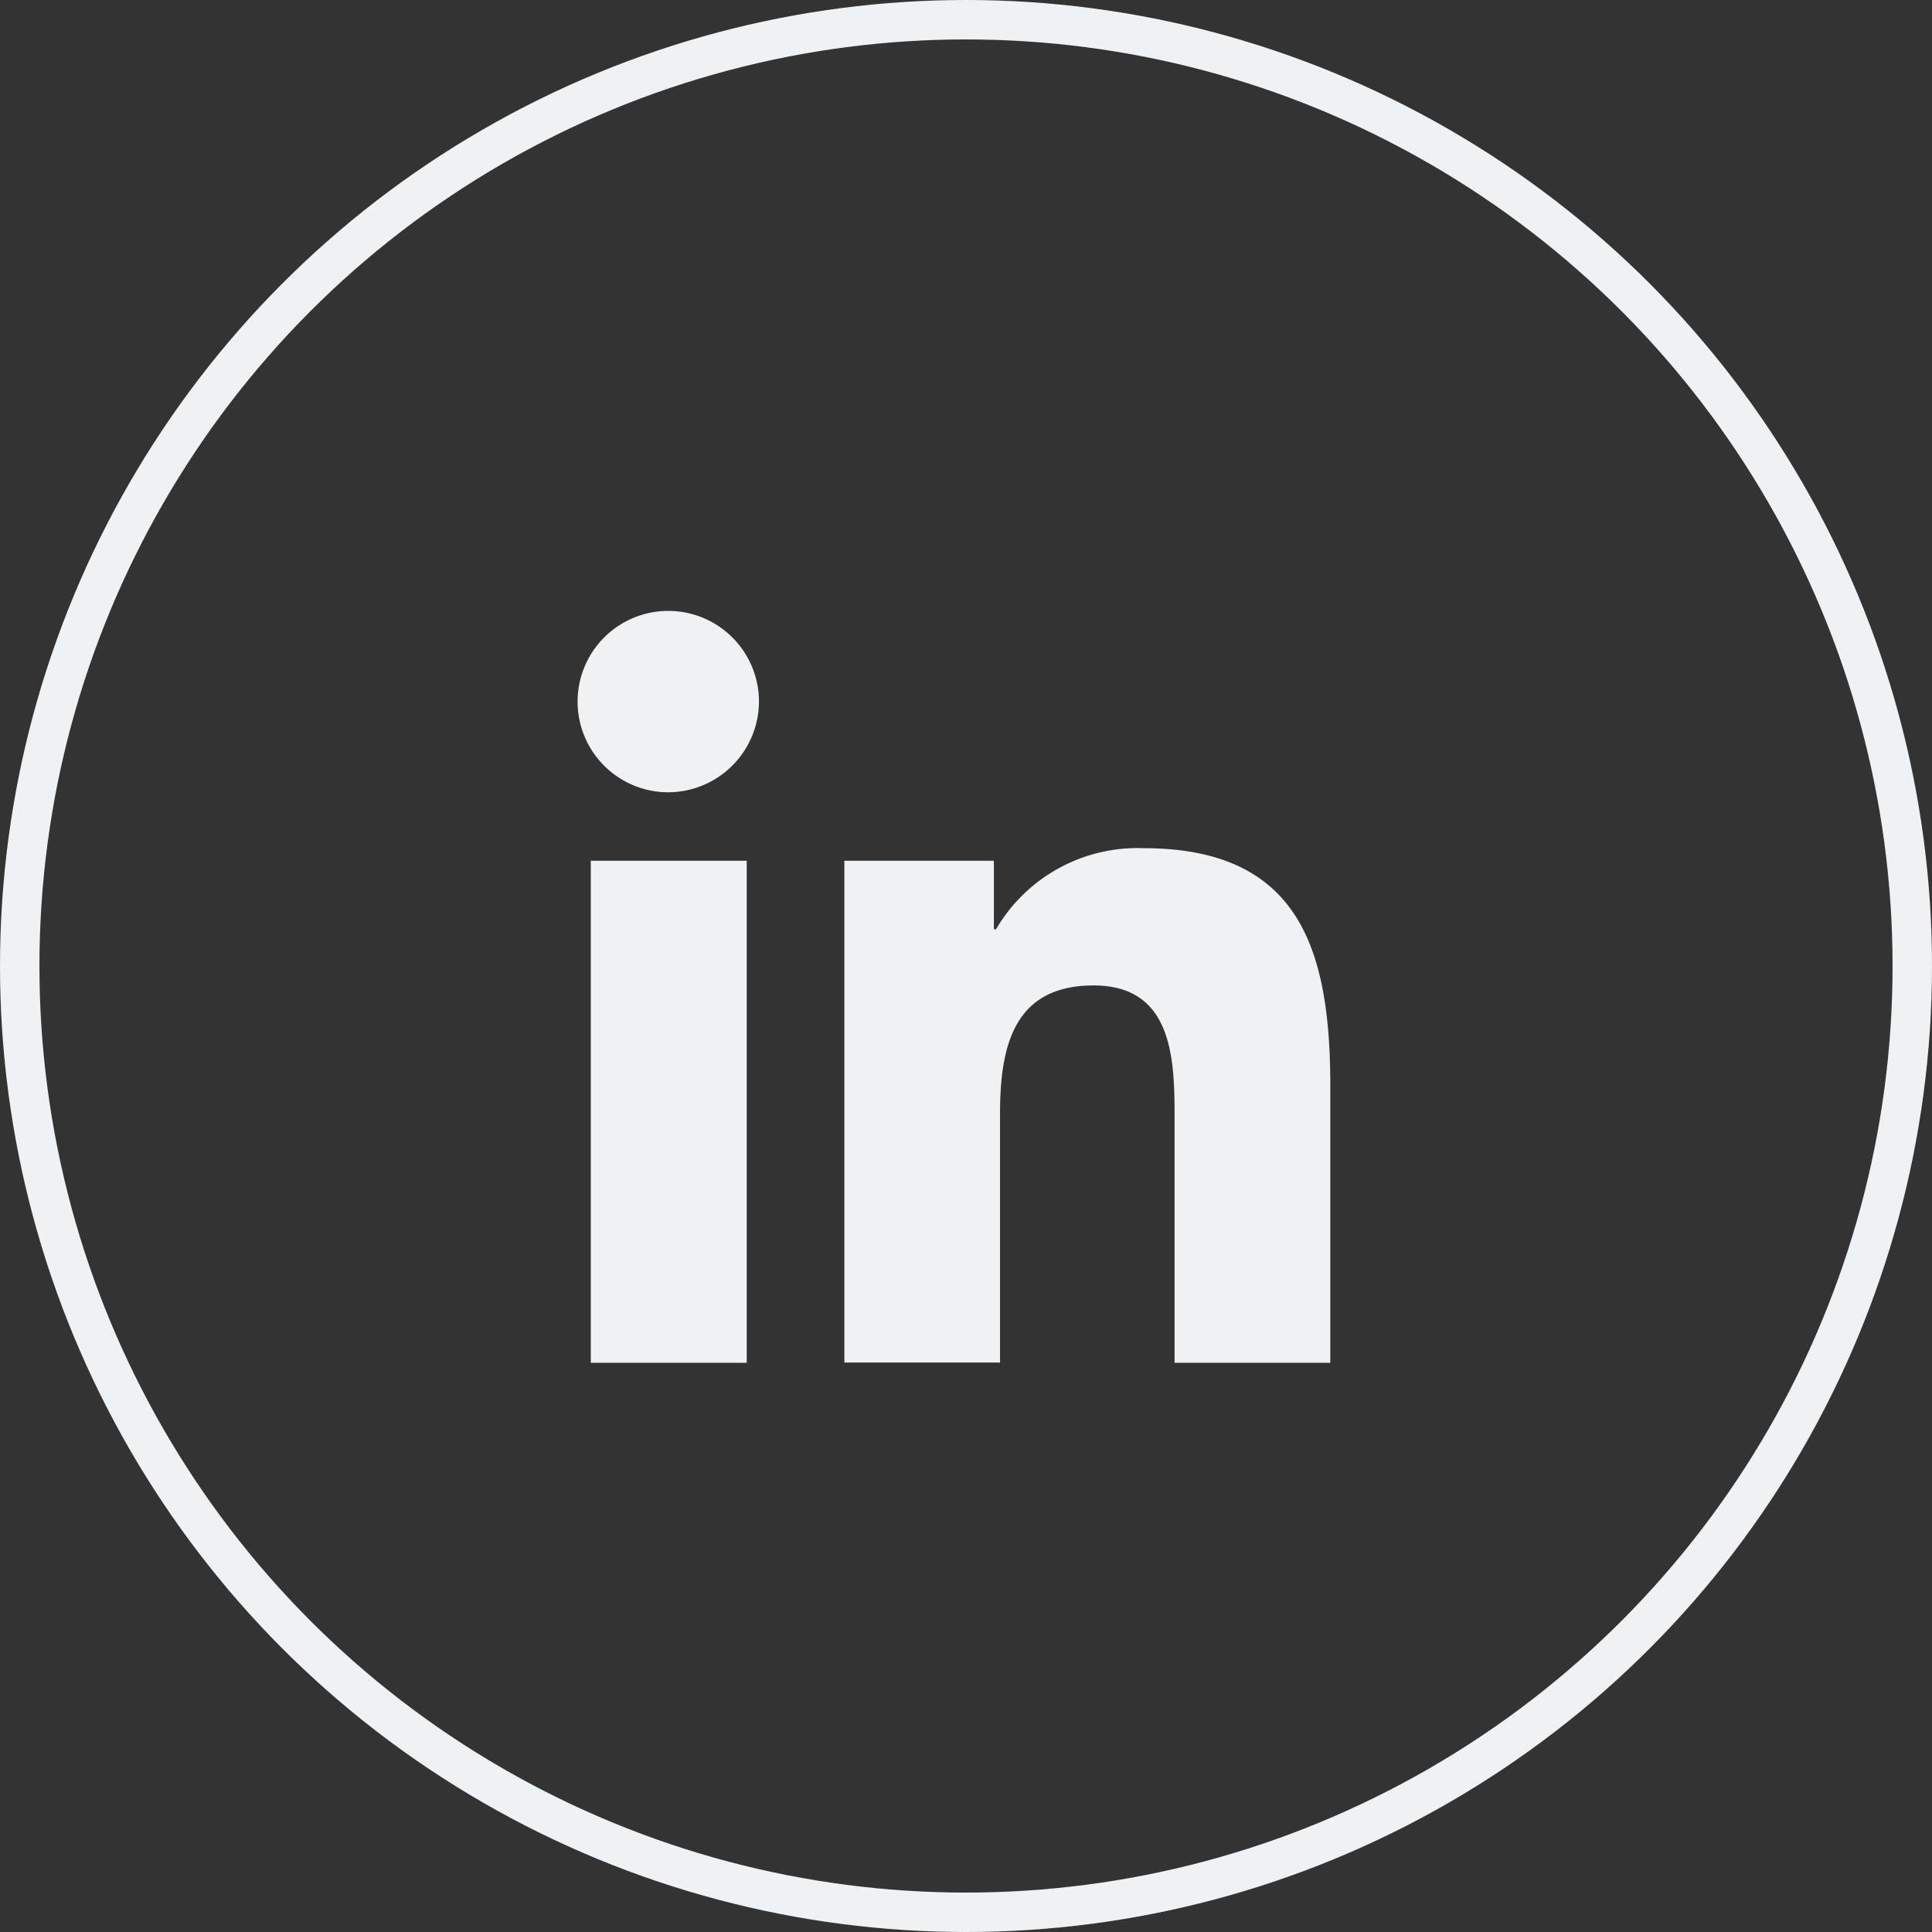
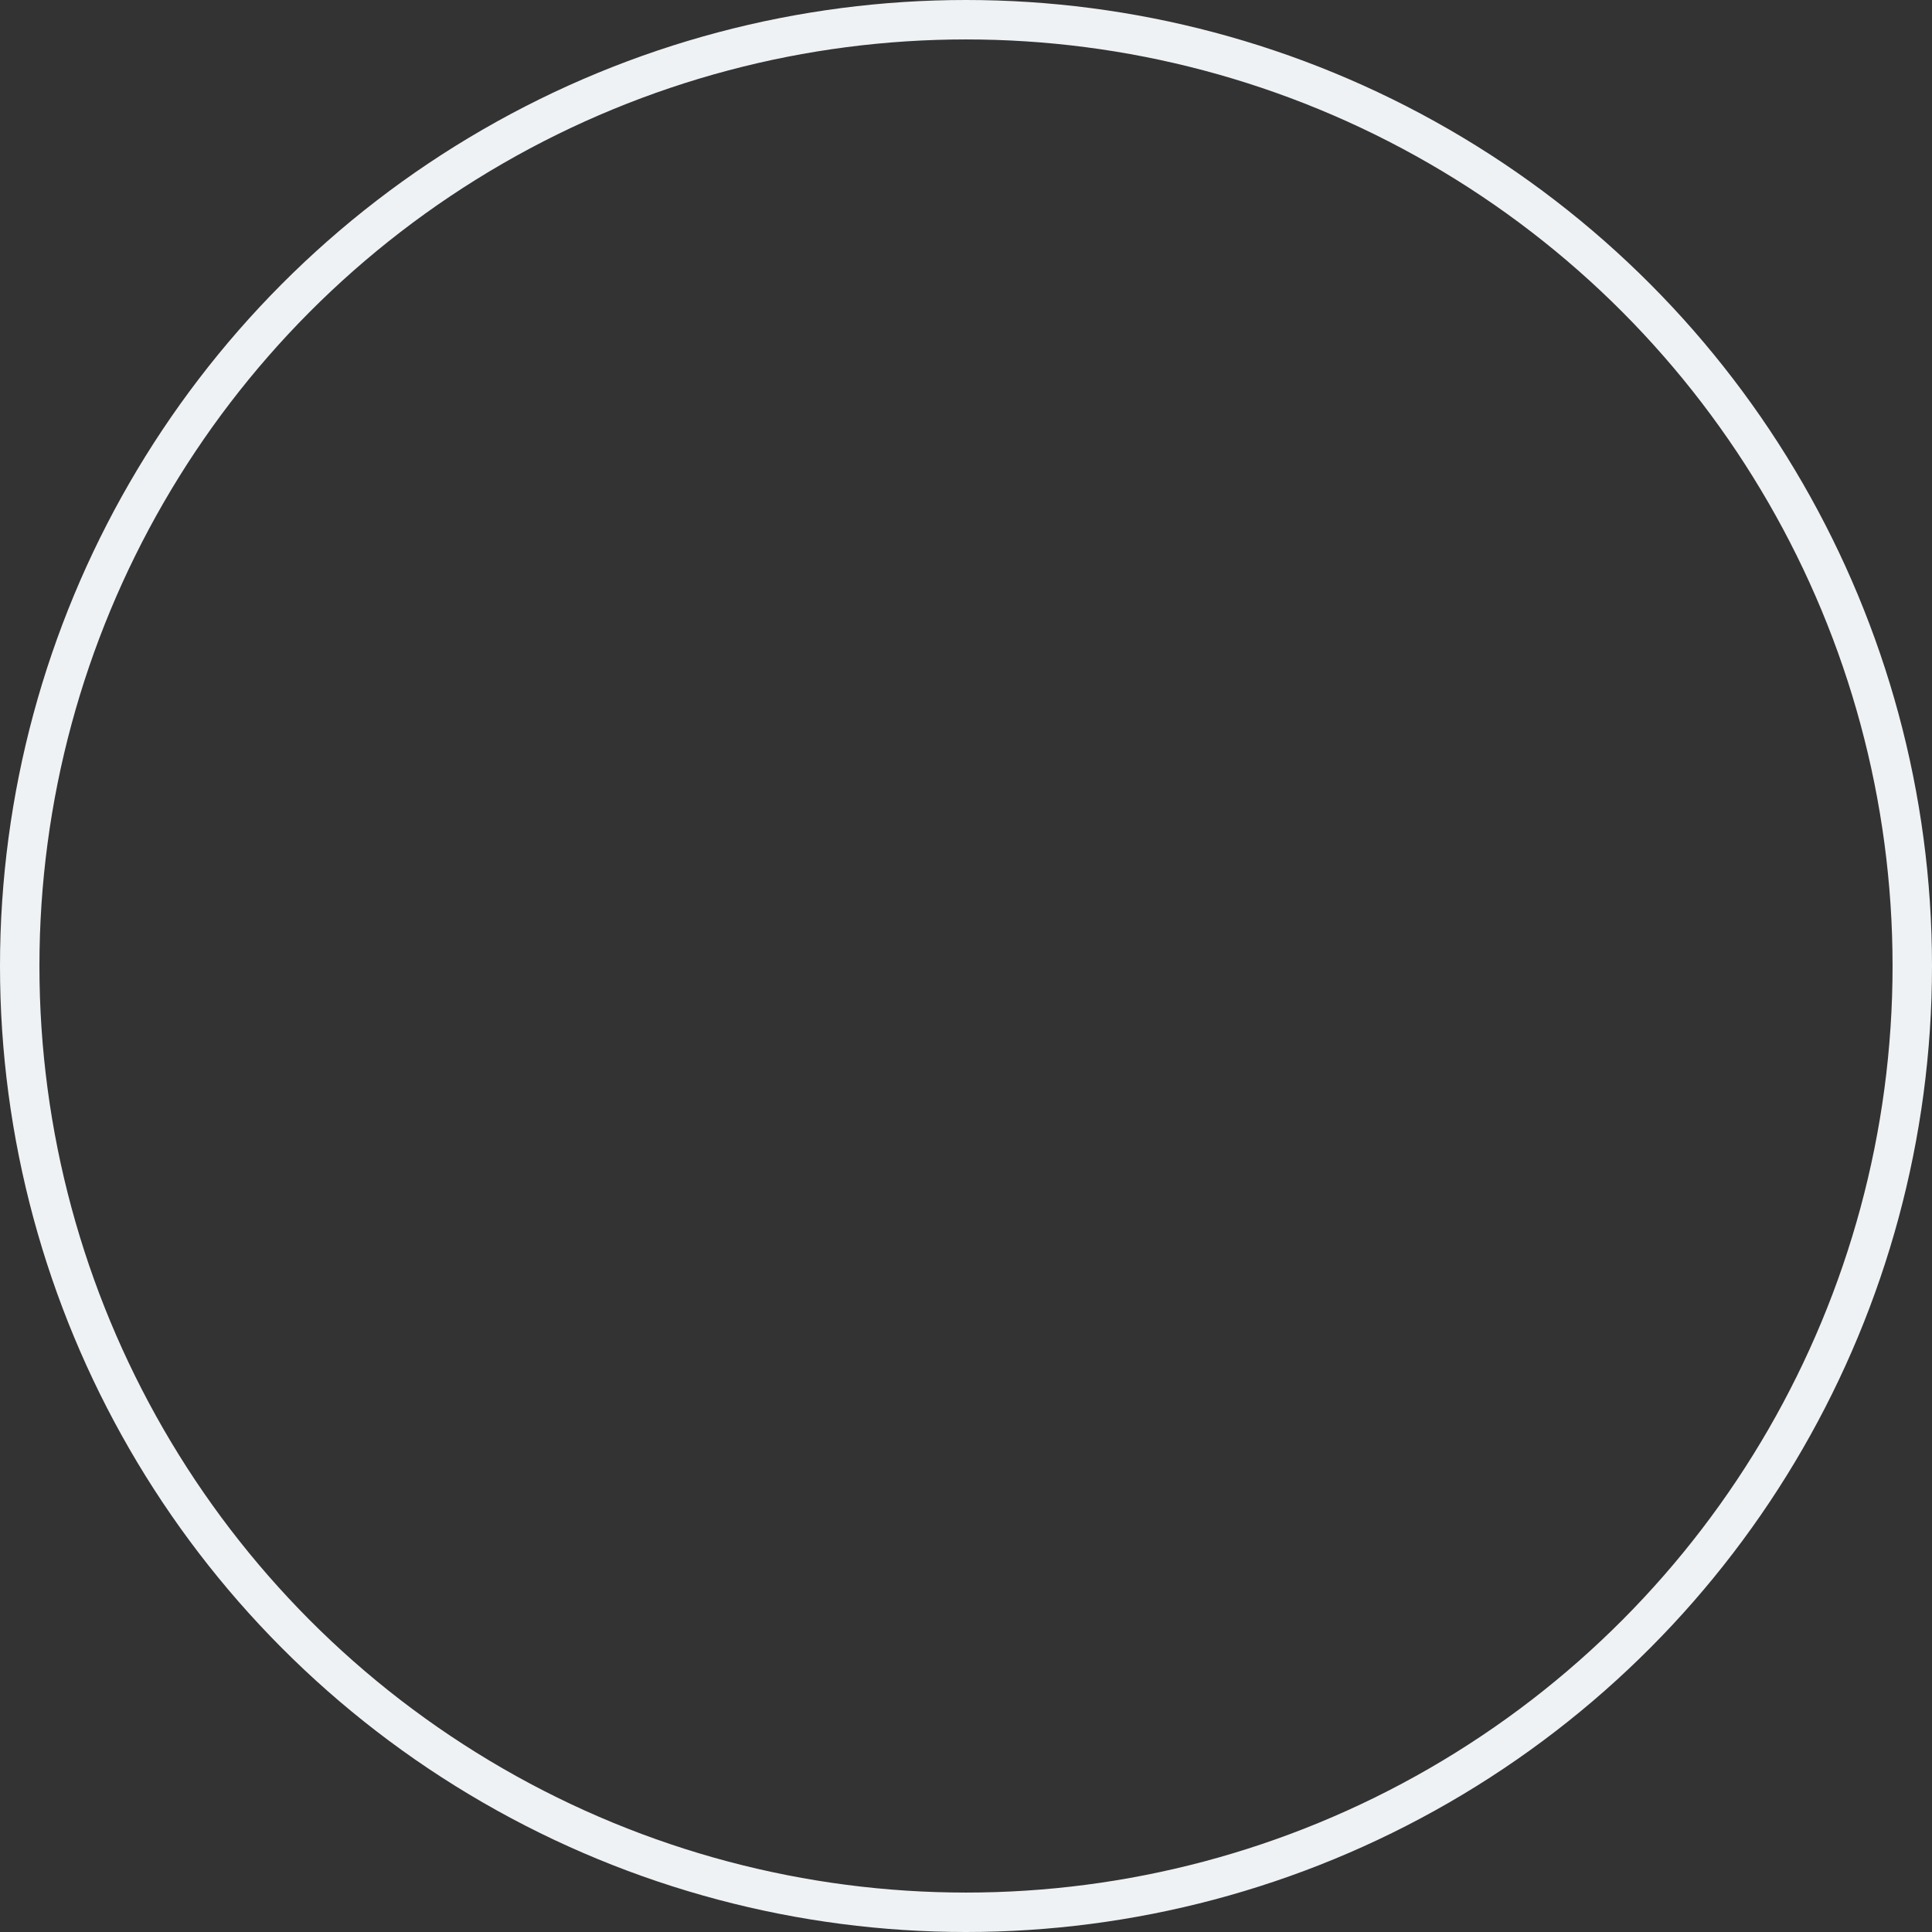
<svg xmlns="http://www.w3.org/2000/svg" width="49" height="49" viewBox="0 0 49 49">
  <rect x="0" y="0" width="49" height="49" fill="#333333" stroke="none" />
  <g transform="translate(-1532 -8984.134)">
    <g transform="translate(1532 8984.001)">
      <g transform="translate(0 0.133)" fill="none" stroke="#eff2f4" stroke-width="1">
        <circle cx="24.5" cy="24.5" r="24.5" stroke="none" />
        <circle cx="24.5" cy="24.5" r="24" fill="none" />
      </g>
-       <path d="M4.269,19.081H.315V6.348H4.269ZM2.29,4.611A2.3,2.3,0,1,1,4.58,2.3,2.309,2.309,0,0,1,2.29,4.611ZM19.067,19.081H15.121v-6.2c0-1.477-.03-3.371-2.056-3.371-2.056,0-2.371,1.6-2.371,3.265v6.3H6.746V6.348h3.792V8.085h.055a4.155,4.155,0,0,1,3.741-2.056c4,0,4.737,2.635,4.737,6.058v6.994Z" transform="translate(14.669 15.616)" fill="#eff2f4" />
    </g>
  </g>
</svg>